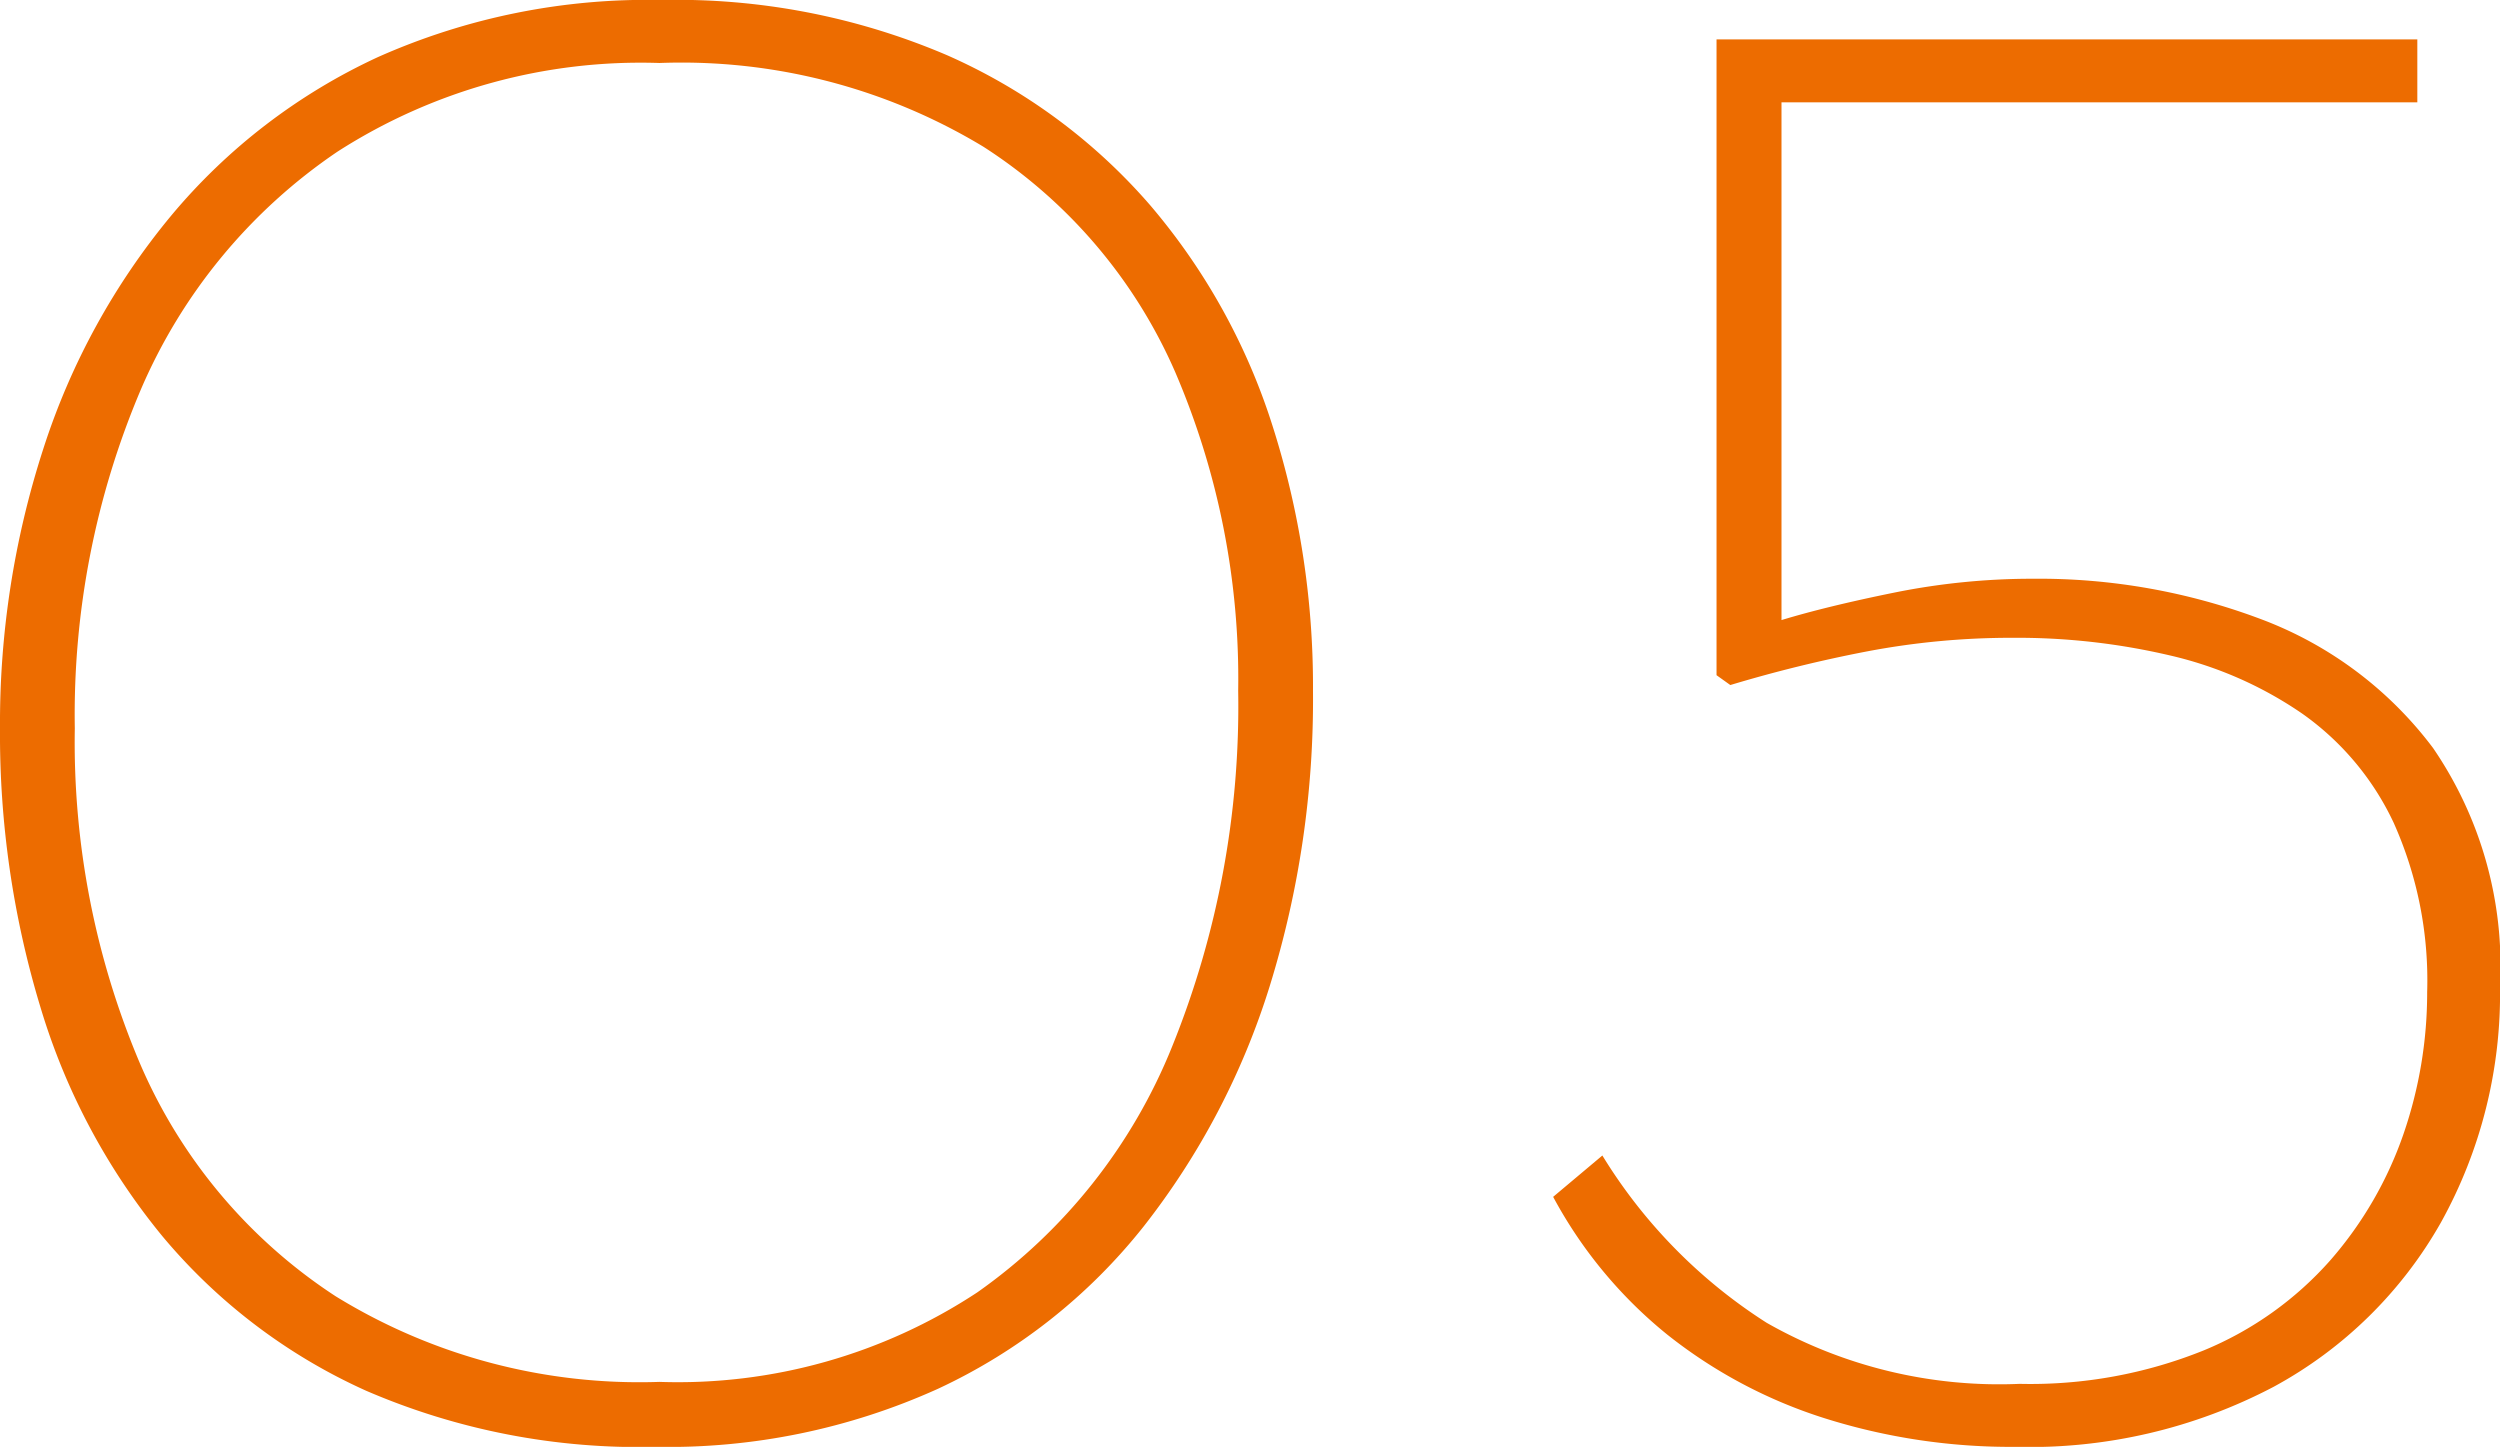
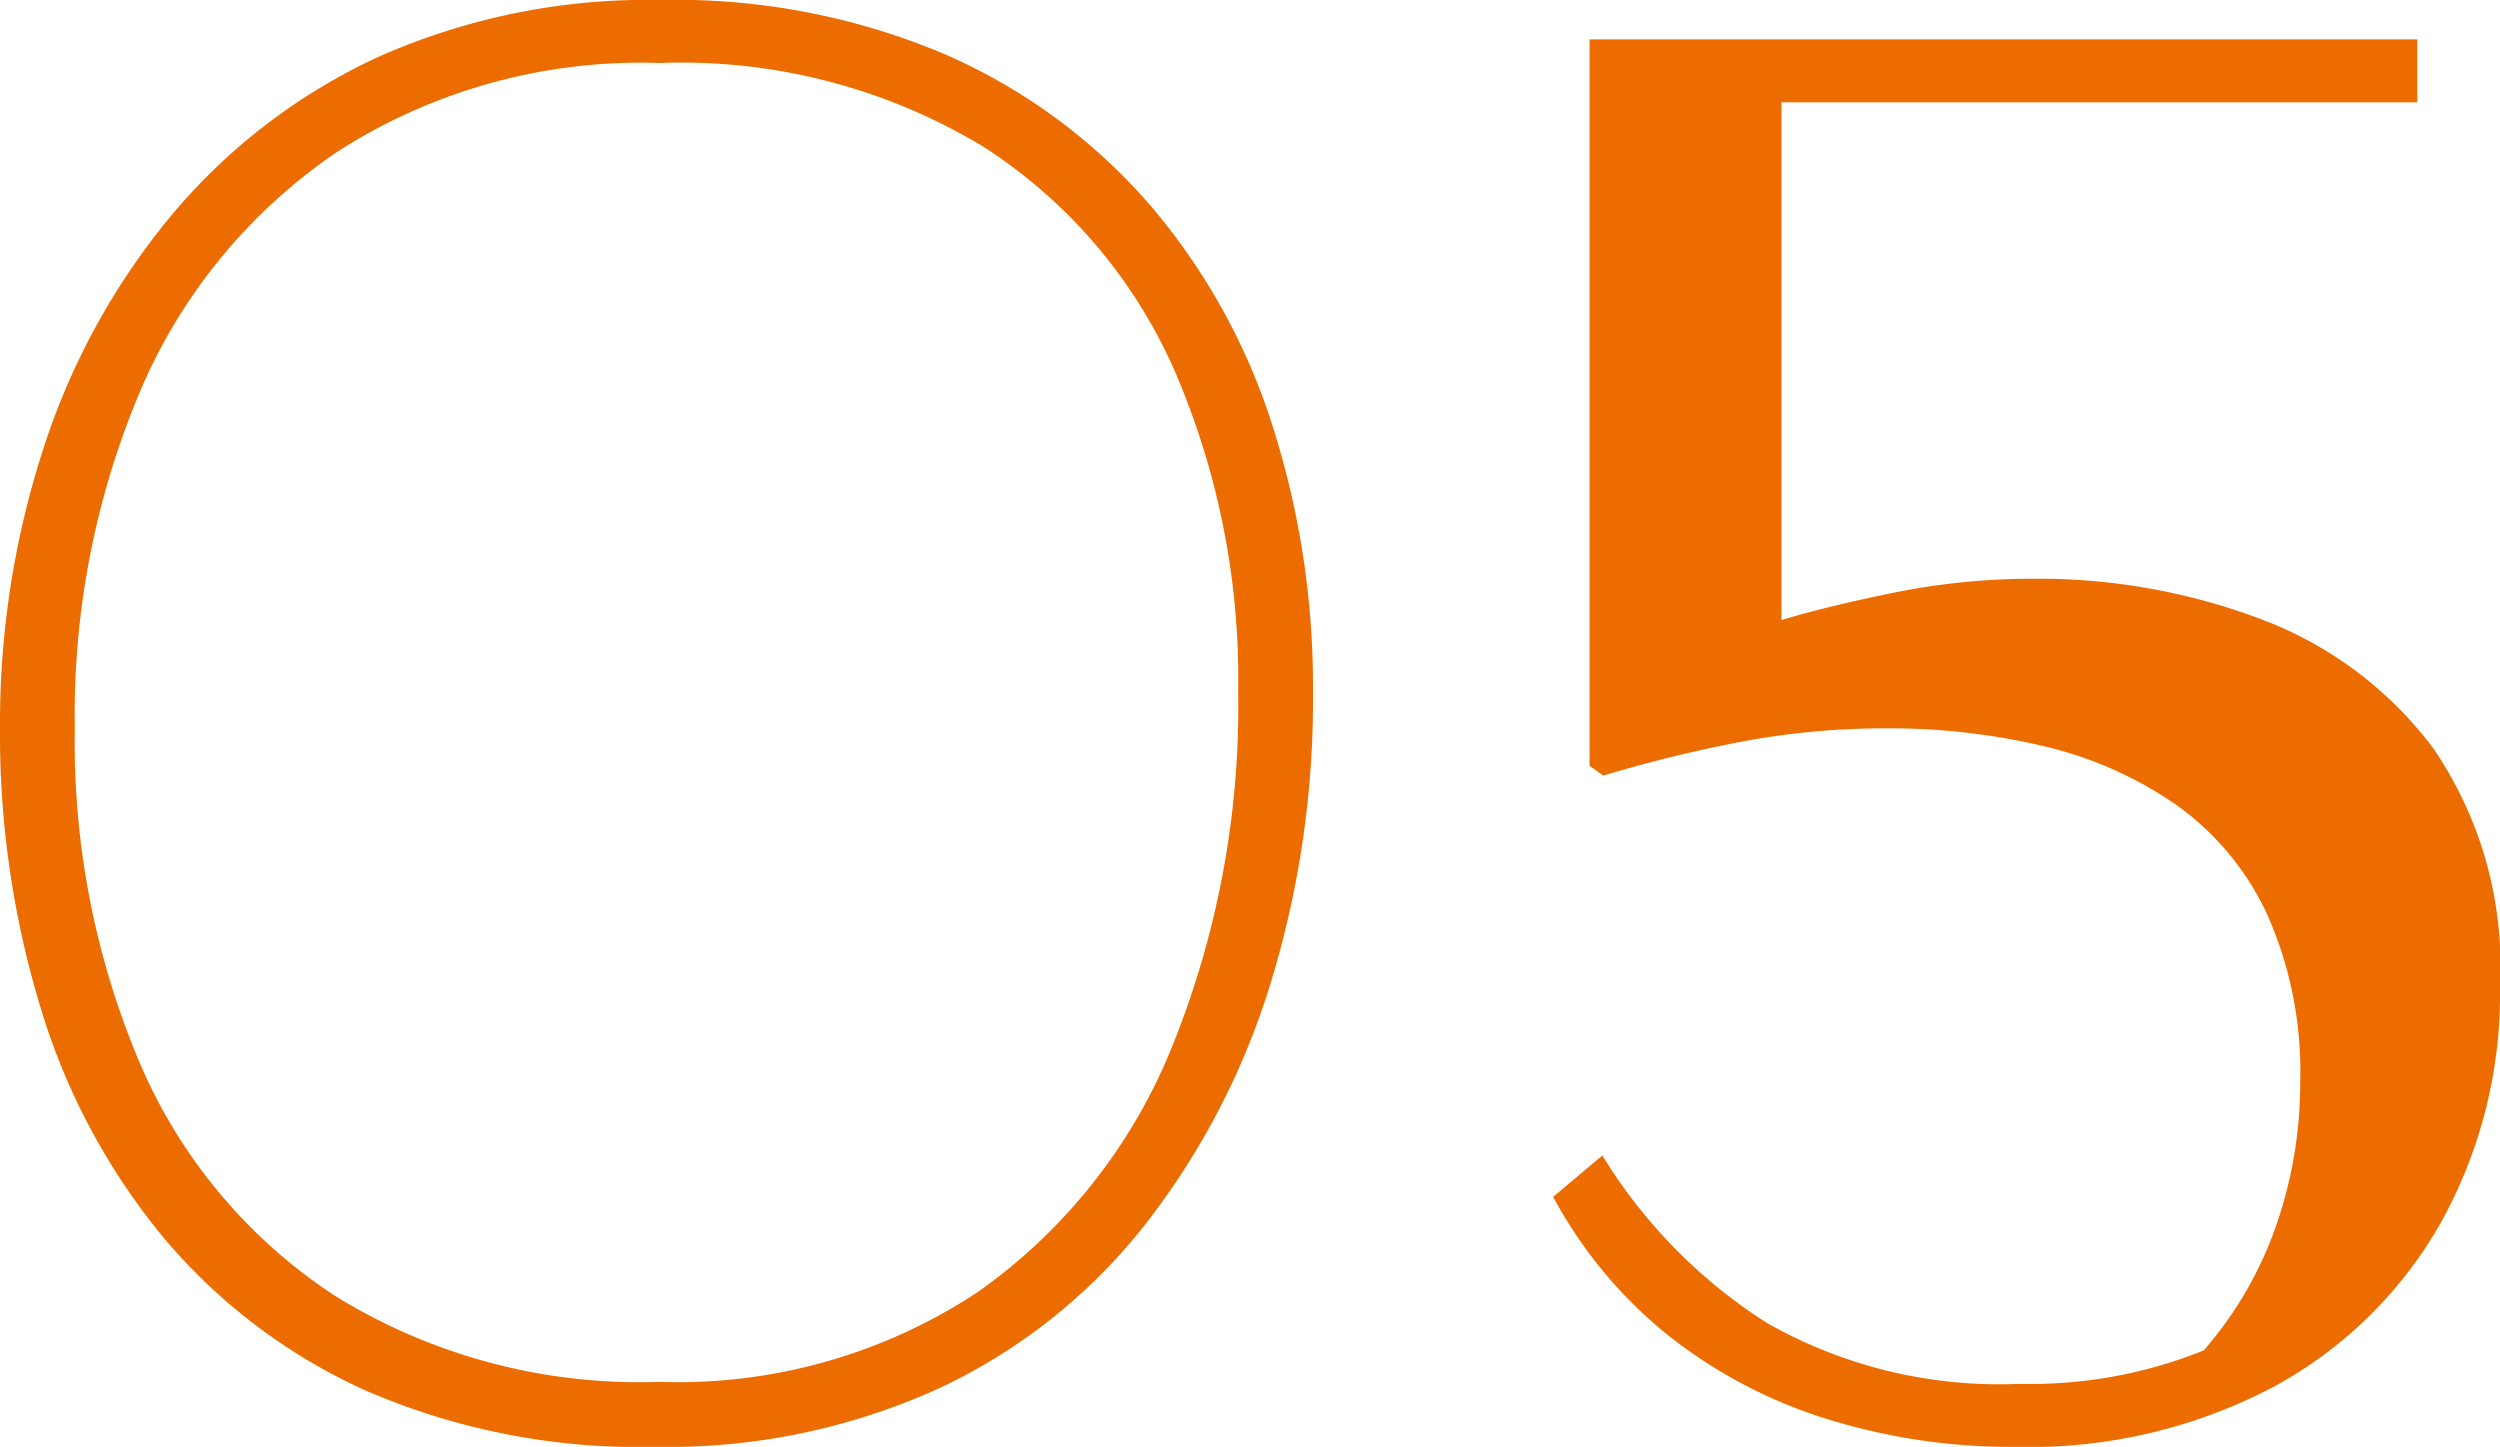
<svg xmlns="http://www.w3.org/2000/svg" width="50.8" height="29.4" viewBox="0 0 50.8 29.4">
-   <path id="Path_7986" data-name="Path 7986" d="M2.6-14a18.092,18.092,0,0,1,.88-5.68,14.251,14.251,0,0,1,2.6-4.74,12.048,12.048,0,0,1,4.2-3.22,13.461,13.461,0,0,1,5.76-1.16,13.979,13.979,0,0,1,5.8,1.12,11.7,11.7,0,0,1,4.14,3.06,12.911,12.911,0,0,1,2.48,4.48,17.405,17.405,0,0,1,.82,5.38,19.655,19.655,0,0,1-.88,6,15.218,15.218,0,0,1-2.56,4.88,11.538,11.538,0,0,1-4.18,3.3A13.3,13.3,0,0,1,15.92.6,13.976,13.976,0,0,1,10.04-.54,11.579,11.579,0,0,1,5.9-3.68,13.377,13.377,0,0,1,3.42-8.34,19.111,19.111,0,0,1,2.6-14Zm1.52,0A16.722,16.722,0,0,0,5.44-7.2,10.659,10.659,0,0,0,9.42-2.46,11.771,11.771,0,0,0,16-.72a11.048,11.048,0,0,0,6.46-1.82,11.234,11.234,0,0,0,3.96-5,18.441,18.441,0,0,0,1.34-7.22,15.791,15.791,0,0,0-1.28-6.48,10.358,10.358,0,0,0-3.9-4.58A11.858,11.858,0,0,0,16-27.52a11.4,11.4,0,0,0-6.54,1.8,11.132,11.132,0,0,0-4,4.84A16.891,16.891,0,0,0,4.12-14ZM34.16-4.48l1-.84a10.579,10.579,0,0,0,3.34,3.4A9.557,9.557,0,0,0,43.64-.68a9.414,9.414,0,0,0,3.74-.68A6.986,6.986,0,0,0,49.96-3.2a7.737,7.737,0,0,0,1.48-2.56,8.82,8.82,0,0,0,.48-2.88,7.831,7.831,0,0,0-.68-3.44,5.642,5.642,0,0,0-1.86-2.22,7.862,7.862,0,0,0-2.68-1.18,13.59,13.59,0,0,0-3.18-.36,15.688,15.688,0,0,0-3,.28,27.831,27.831,0,0,0-2.76.68l-.28-.2V-28H51.72v1.28H38.8V-16.2q.92-.28,2.3-.56a14.146,14.146,0,0,1,2.82-.28,12.8,12.8,0,0,1,4.62.82,7.79,7.79,0,0,1,3.5,2.62A7.84,7.84,0,0,1,53.4-8.76a9.572,9.572,0,0,1-1.2,4.8A8.625,8.625,0,0,1,48.8-.62,10.644,10.644,0,0,1,43.56.6,12.582,12.582,0,0,1,39.68.02a9.96,9.96,0,0,1-3.2-1.7A9.183,9.183,0,0,1,34.16-4.48Z" transform="translate(-2.6 28.8)" fill="#ed6c00" />
+   <path id="Path_7986" data-name="Path 7986" d="M2.6-14a18.092,18.092,0,0,1,.88-5.68,14.251,14.251,0,0,1,2.6-4.74,12.048,12.048,0,0,1,4.2-3.22,13.461,13.461,0,0,1,5.76-1.16,13.979,13.979,0,0,1,5.8,1.12,11.7,11.7,0,0,1,4.14,3.06,12.911,12.911,0,0,1,2.48,4.48,17.405,17.405,0,0,1,.82,5.38,19.655,19.655,0,0,1-.88,6,15.218,15.218,0,0,1-2.56,4.88,11.538,11.538,0,0,1-4.18,3.3A13.3,13.3,0,0,1,15.92.6,13.976,13.976,0,0,1,10.04-.54,11.579,11.579,0,0,1,5.9-3.68,13.377,13.377,0,0,1,3.42-8.34,19.111,19.111,0,0,1,2.6-14Zm1.52,0A16.722,16.722,0,0,0,5.44-7.2,10.659,10.659,0,0,0,9.42-2.46,11.771,11.771,0,0,0,16-.72a11.048,11.048,0,0,0,6.46-1.82,11.234,11.234,0,0,0,3.96-5,18.441,18.441,0,0,0,1.34-7.22,15.791,15.791,0,0,0-1.28-6.48,10.358,10.358,0,0,0-3.9-4.58A11.858,11.858,0,0,0,16-27.52a11.4,11.4,0,0,0-6.54,1.8,11.132,11.132,0,0,0-4,4.84A16.891,16.891,0,0,0,4.12-14ZM34.16-4.48l1-.84a10.579,10.579,0,0,0,3.34,3.4A9.557,9.557,0,0,0,43.64-.68a9.414,9.414,0,0,0,3.74-.68a7.737,7.737,0,0,0,1.48-2.56,8.82,8.82,0,0,0,.48-2.88,7.831,7.831,0,0,0-.68-3.44,5.642,5.642,0,0,0-1.86-2.22,7.862,7.862,0,0,0-2.68-1.18,13.59,13.59,0,0,0-3.18-.36,15.688,15.688,0,0,0-3,.28,27.831,27.831,0,0,0-2.76.68l-.28-.2V-28H51.72v1.28H38.8V-16.2q.92-.28,2.3-.56a14.146,14.146,0,0,1,2.82-.28,12.8,12.8,0,0,1,4.62.82,7.79,7.79,0,0,1,3.5,2.62A7.84,7.84,0,0,1,53.4-8.76a9.572,9.572,0,0,1-1.2,4.8A8.625,8.625,0,0,1,48.8-.62,10.644,10.644,0,0,1,43.56.6,12.582,12.582,0,0,1,39.68.02a9.96,9.96,0,0,1-3.2-1.7A9.183,9.183,0,0,1,34.16-4.48Z" transform="translate(-2.6 28.8)" fill="#ed6c00" />
</svg>